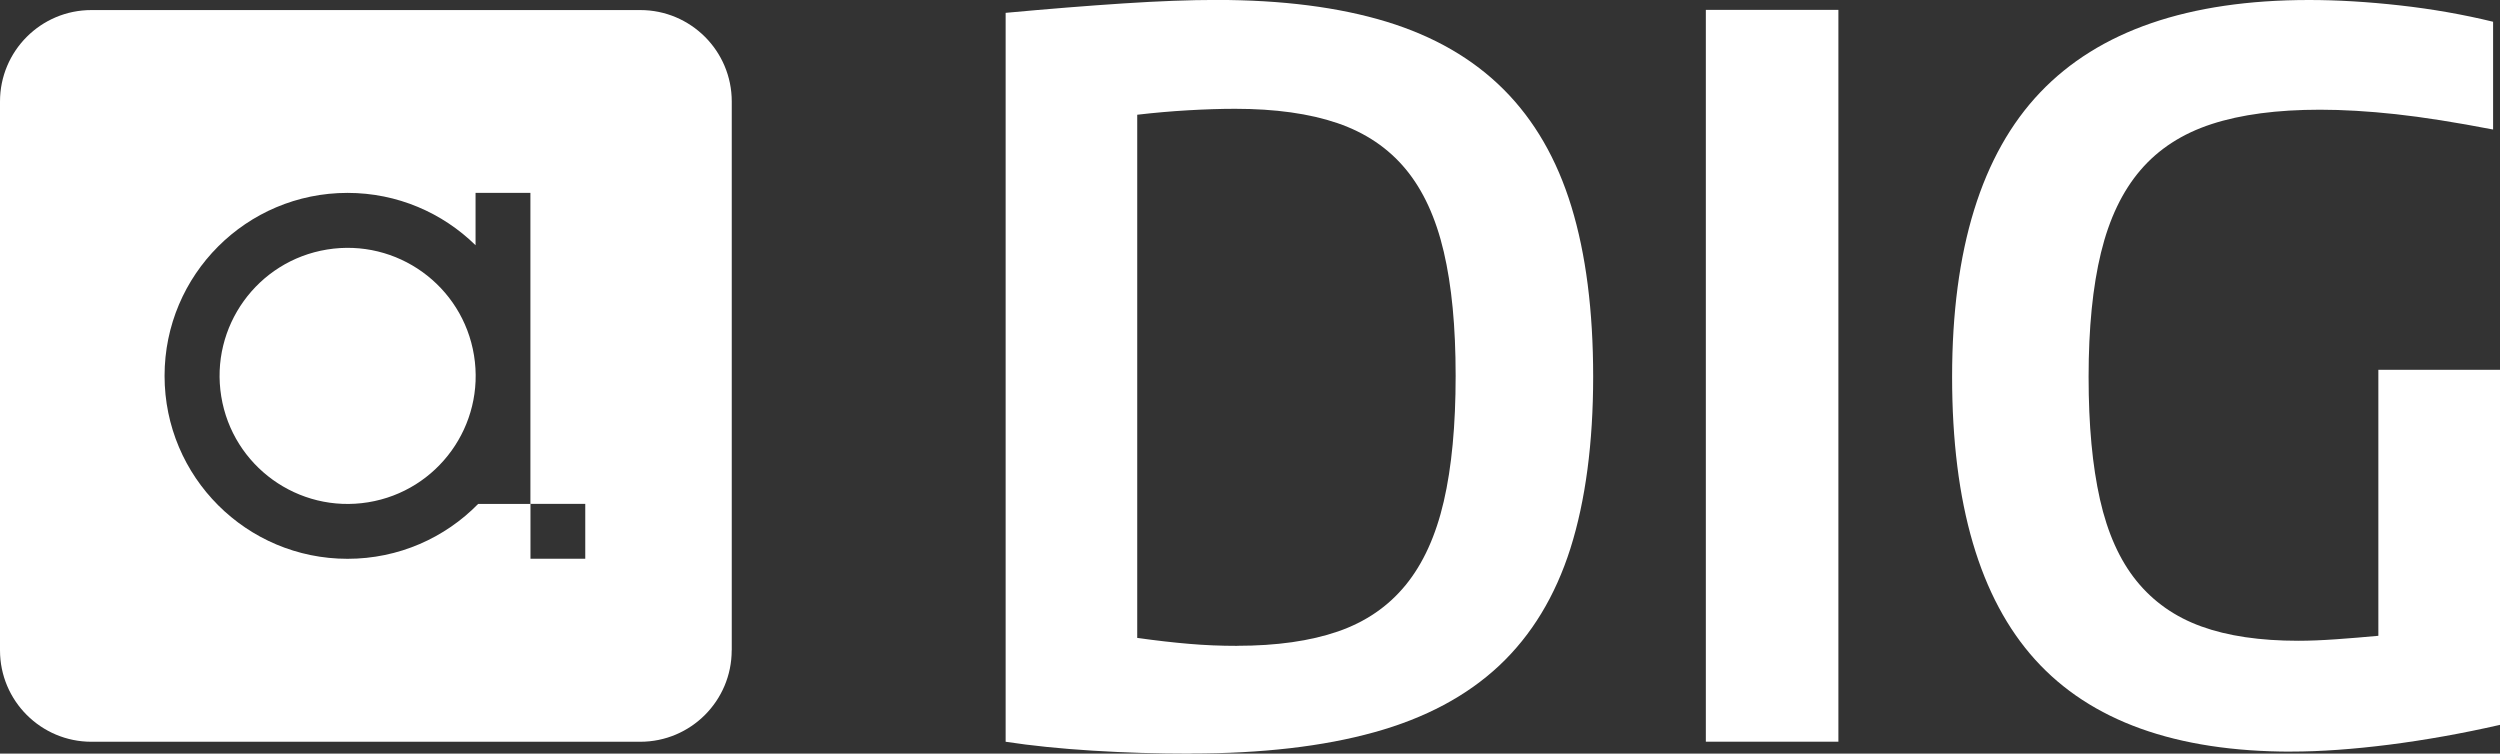
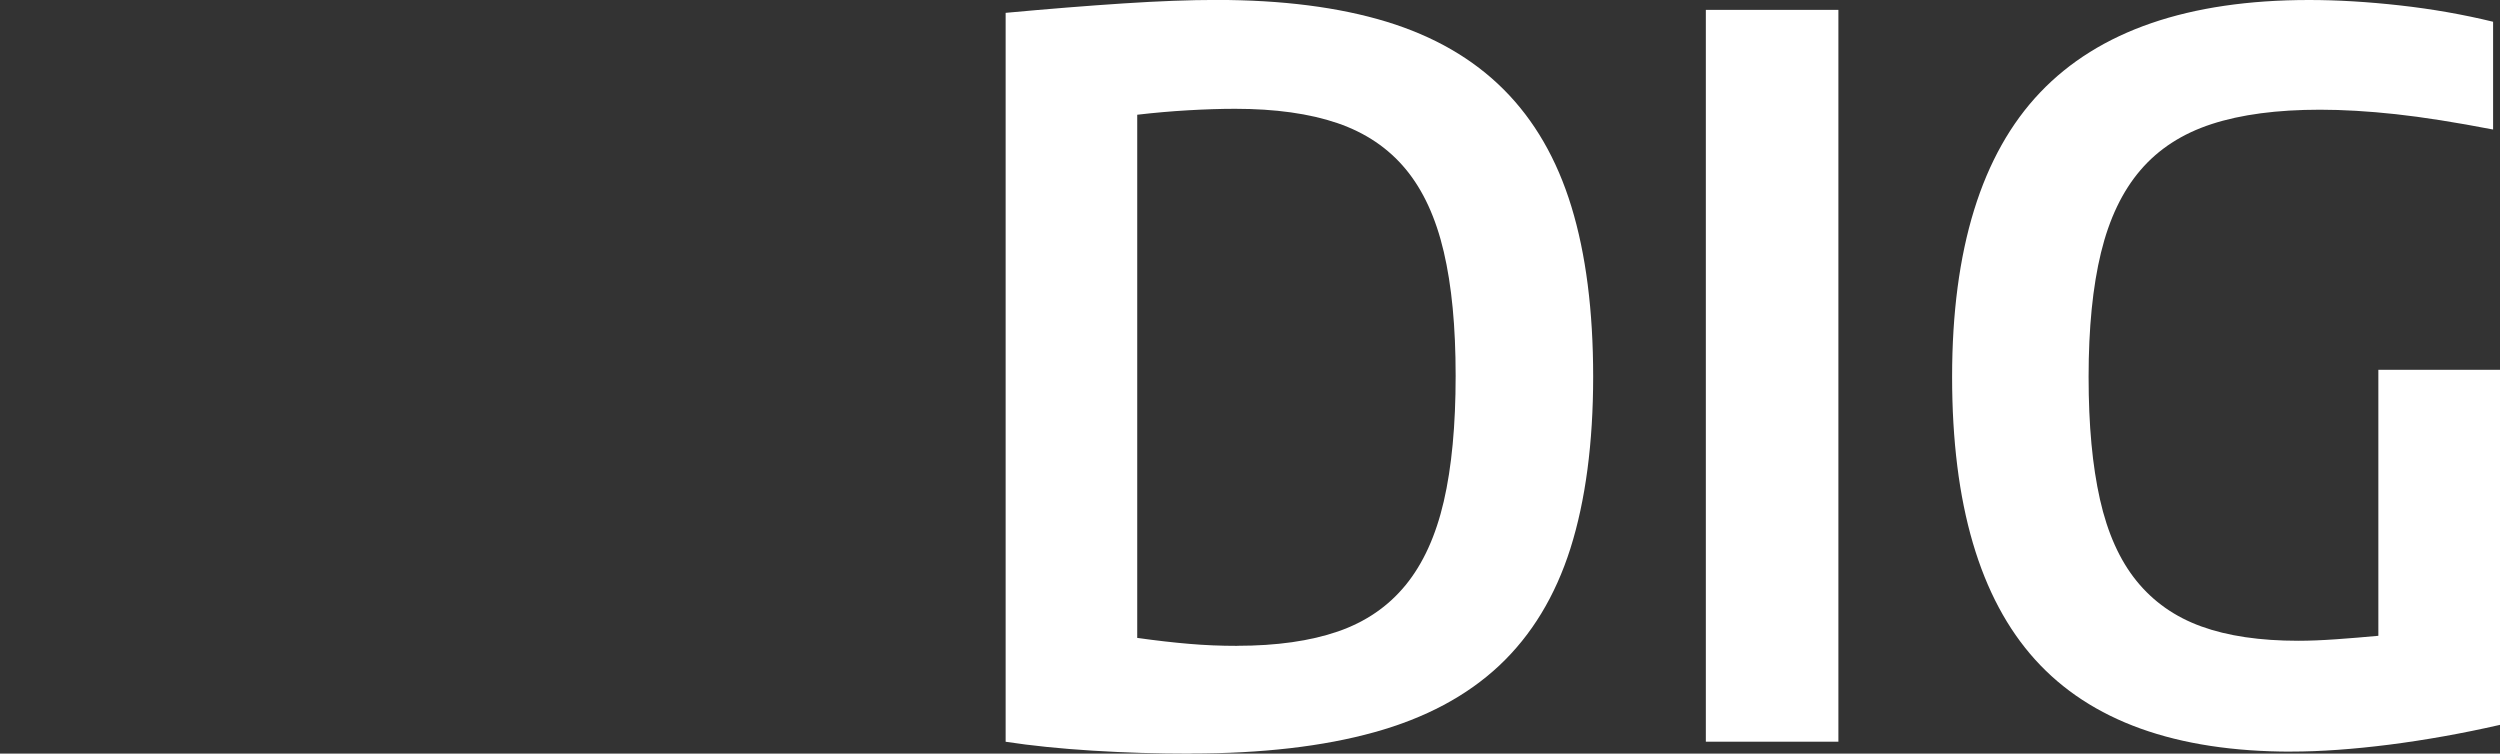
<svg xmlns="http://www.w3.org/2000/svg" id="Ebene_1" viewBox="0 0 387.39 116.78">
  <rect x="0" y="0" width="387.39" height="116.78" fill="#333333" stroke="none" />
  <g>
-     <circle cx="53.86" cy="58.25" r="19.84" transform="translate(-8.63 9.38) rotate(-9.22)" fill="#fff" />
-     <path d="M113.39,100.76V15.73c0-7.83-6.35-14.17-14.17-14.17H14.17C6.35,1.55,0,7.9,0,15.73v85.04c0,7.83,6.35,14.17,14.17,14.17h85.04c7.83,0,14.17-6.35,14.17-14.17ZM82.2,86.59v-8.5h-8.11c-5.14,5.25-12.31,8.5-20.24,8.5-15.66,0-28.35-12.69-28.35-28.35s12.69-28.35,28.35-28.35c7.73,0,14.73,3.1,19.84,8.11v-8.11h8.5v48.19h8.5v8.5h-8.5Z" fill="#fff" />
-   </g>
+     </g>
  <g>
    <path d="M184.49,116.78c-5.11,0-10.17-.15-15.17-.46-5.01-.31-9.5-.77-13.49-1.38V1.99c6.64-.61,12.72-1.1,18.24-1.46,5.52-.36,10.32-.54,14.41-.54,10.21,0,19,1.13,26.36,3.37,7.36,2.25,13.41,5.75,18.16,10.5,4.75,4.75,8.25,10.8,10.5,18.16,2.25,7.36,3.37,16.14,3.37,26.36s-1.18,19.18-3.52,26.59c-2.35,7.41-6.03,13.46-11.03,18.16-5.01,4.7-11.47,8.15-19.39,10.34-7.92,2.2-17.39,3.29-28.43,3.29ZM191.69,100.07c6.13,0,11.34-.74,15.63-2.22,4.29-1.48,7.79-3.88,10.5-7.2,2.71-3.32,4.67-7.64,5.9-12.95,1.23-5.31,1.84-11.8,1.84-19.46s-.61-13.97-1.84-19.23c-1.23-5.26-3.19-9.53-5.9-12.8-2.71-3.27-6.23-5.64-10.57-7.13-4.34-1.48-9.63-2.22-15.86-2.22-2.25,0-4.67.08-7.28.23-2.61.15-5.24.38-7.89.69v81.07c2.96.41,5.64.72,8.05.92,2.4.21,4.88.31,7.43.31Z" fill="#fff" />
    <path d="M264.33,1.53h20.54v113.4h-20.54V1.53Z" fill="#fff" />
    <path d="M355.05,116.47c-17.88,0-31.11-4.75-39.69-14.25-8.58-9.5-12.87-24.11-12.87-43.83s4.54-34.51,13.64-44.06c9.09-9.55,22.99-14.33,41.68-14.33,4.39,0,9.09.28,14.1.84,5,.56,9.81,1.41,14.41,2.53v16.7c-5.82-1.12-10.86-1.92-15.1-2.38-4.24-.46-8.15-.69-11.72-.69-6.64,0-12.24.74-16.78,2.22-4.55,1.48-8.23,3.86-11.03,7.13-2.81,3.27-4.85,7.54-6.13,12.8-1.28,5.26-1.92,11.67-1.92,19.23s.59,13.79,1.76,19c1.17,5.21,3.06,9.42,5.67,12.64,2.61,3.22,5.95,5.57,10.04,7.05,4.08,1.48,9.09,2.22,15.02,2.22,1.74,0,3.68-.08,5.82-.23s4.34-.33,6.59-.54v-41.22h18.85v55.02c-5.82,1.33-11.55,2.35-17.16,3.07-5.62.71-10.68,1.07-15.17,1.07Z" fill="#fff" />
  </g>
</svg>